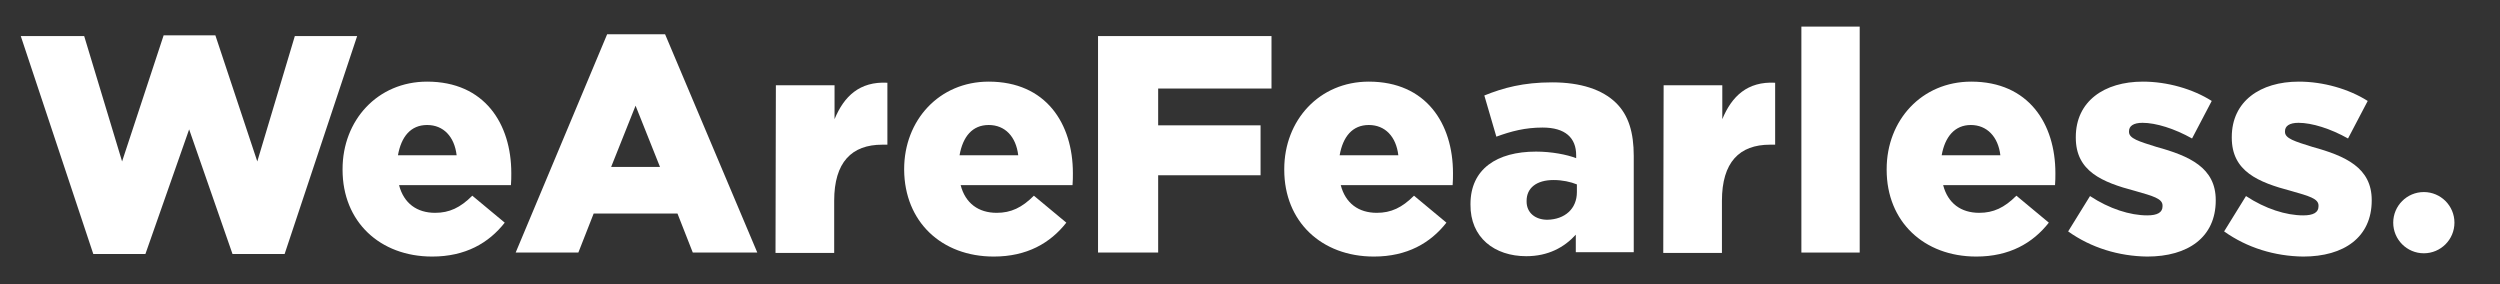
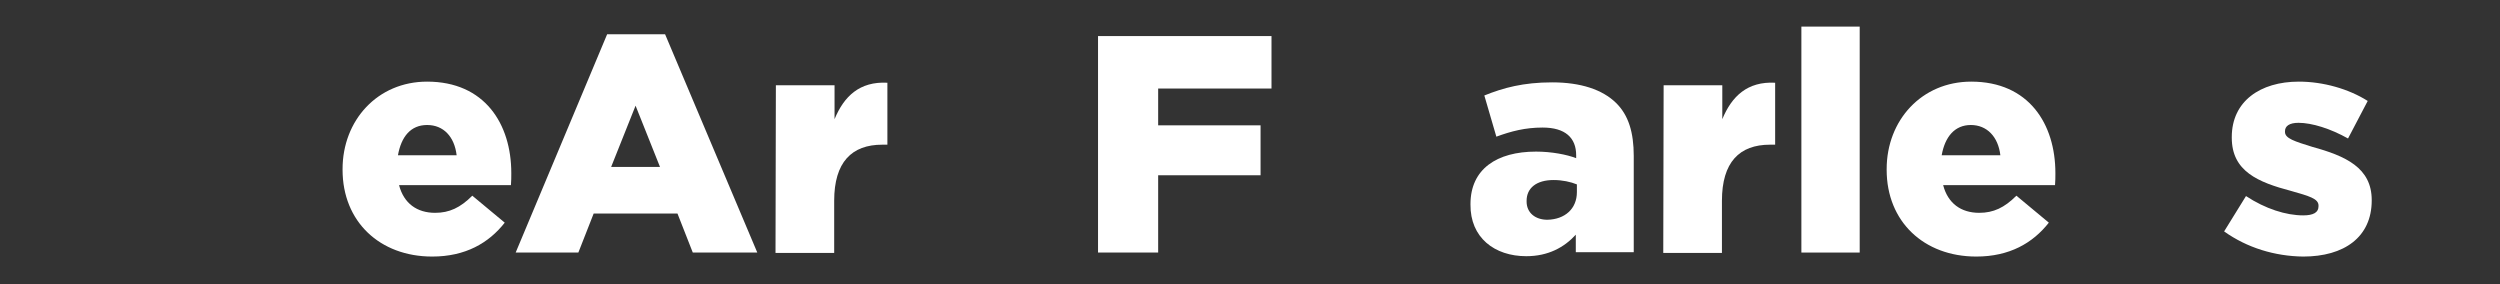
<svg xmlns="http://www.w3.org/2000/svg" id="Layer_1" style="enable-background:new 0 0 686 78;" version="1.1" viewBox="0 0 686 78" x="0px" y="0px">
  <rect x="0" y="0" width="686" height="78" fill="#333333" stroke="none" />
  <style type="text/css">
	.st0{fill:#FFFFFF;}
</style>
  <g>
    <g>
-       <path class="st0" d="M5.7,9.9h17.4l10.4,34.4L44.9,9.7h14.2l11.5,34.6L80.9,9.9H98L78.1,69.7H63.8L51.9,35.5l-12,34.2H25.6&#10;   L5.7,9.9L5.7,9.9z" />
      <path class="st0" d="M94,46.6v-0.2c0-13.4,9.6-24,23.2-24c15.8,0,23.1,11.6,23.1,25.1c0,1,0,2.2-0.1,3.3h-30.7&#10;   c1.3,5,4.9,7.6,9.9,7.6c3.9,0,6.9-1.4,10.2-4.7l8.9,7.4c-4.4,5.6-10.8,9.3-19.9,9.3C104.2,70.4,94,60.8,94,46.6L94,46.6z&#10;    M125.3,42.6c-0.6-5.1-3.6-8.3-8.1-8.3s-7.1,3.2-8,8.3H125.3L125.3,42.6z" />
      <path class="st0" d="M166.6,9.4h15.9l25.3,59.9h-17.7l-4.2-10.7h-23l-4.2,10.7h-17.2L166.6,9.4z M181.1,45.8L174.4,29l-6.7,16.8&#10;   H181.1z" />
      <path class="st0" d="M212.9,23.4H229v9.3c2.6-6.3,6.9-10.4,14.5-10v17h-1.4c-8.4,0-13.2,4.8-13.2,15.4v14.3h-16.1L212.9,23.4&#10;   L212.9,23.4z" />
-       <path class="st0" d="M248.1,46.6v-0.2c0-13.4,9.6-24,23.2-24c15.8,0,23.1,11.6,23.1,25.1c0,1,0,2.2-0.1,3.3h-30.7&#10;   c1.3,5,4.9,7.6,9.9,7.6c3.9,0,6.9-1.4,10.2-4.7l8.9,7.4c-4.4,5.6-10.8,9.3-19.9,9.3C258.3,70.4,248.2,60.8,248.1,46.6L248.1,46.6z&#10;    M279.4,42.6c-0.6-5.1-3.6-8.3-8.1-8.3s-7.1,3.2-8,8.3H279.4L279.4,42.6z" />
      <g>
        <path class="st0" d="M301.3,9.9h47.6v14.4h-31.1v10.1h28.1v13.7h-28.1v21.2h-16.5L301.3,9.9L301.3,9.9z" />
-         <path class="st0" d="M352.4,46.6v-0.2c0-13.4,9.6-24,23.2-24c15.8,0,23.1,11.6,23.1,25.1c0,1,0,2.2-0.1,3.3h-30.7&#10;    c1.3,5,4.9,7.6,9.9,7.6c3.9,0,6.9-1.4,10.2-4.7l8.9,7.4c-4.4,5.6-10.8,9.3-19.9,9.3C362.6,70.4,352.4,60.8,352.4,46.6L352.4,46.6&#10;    z M383.7,42.6c-0.6-5.1-3.6-8.3-8.1-8.3s-7.1,3.2-8,8.3H383.7L383.7,42.6z" />
        <path class="st0" d="M403.5,56.1V56c0-9.6,7.2-14.4,18-14.4c4.2,0,8.4,0.8,11,1.8v-0.8c0-4.8-3-7.6-9.2-7.6&#10;    c-4.8,0-8.6,1-12.7,2.5l-3.3-11.3c5.2-2.1,10.7-3.6,18.6-3.6s13.8,2,17.5,5.6c3.5,3.4,4.9,8.2,4.9,14.6v26.4h-15.9v-4.8&#10;    c-3.2,3.5-7.6,5.9-13.6,5.9C410.1,70.3,403.4,65.2,403.5,56.1L403.5,56.1z M432.7,52.7v-2.1c-1.7-0.7-4-1.2-6.4-1.2&#10;    c-4.7,0-7.4,2.2-7.4,5.7v0.2c0,3.1,2.4,5,5.7,5C429.4,60.2,432.7,57.3,432.7,52.7z" />
        <path class="st0" d="M456.5,23.4h16.1v9.3c2.6-6.3,6.9-10.4,14.5-10v17h-1.4c-8.4,0-13.2,4.8-13.2,15.4v14.3h-16.1L456.5,23.4&#10;    L456.5,23.4z" />
        <path class="st0" d="M494.3,7.3h16v62h-16V7.3z" />
        <path class="st0" d="M517.7,46.6v-0.2c0-13.4,9.6-24,23.2-24c15.8,0,23.1,11.6,23.1,25.1c0,1,0,2.2-0.1,3.3h-30.7&#10;    c1.3,5,4.9,7.6,9.9,7.6c3.9,0,6.9-1.4,10.2-4.7l8.9,7.4c-4.4,5.6-10.8,9.3-19.9,9.3C527.9,70.4,517.7,60.8,517.7,46.6L517.7,46.6&#10;    z M548.9,42.6c-0.6-5.1-3.7-8.3-8.1-8.3s-7.1,3.2-8,8.3H548.9z" />
-         <path class="st0" d="M567.5,63.5l6-9.7c5.3,3.5,11,5.3,15.7,5.3c2.8,0,4.2-0.8,4.2-2.5v-0.2c0-1.9-2.6-2.6-7.5-4&#10;    c-9.1-2.4-16.3-5.4-16.3-14.6v-0.2c0-9.8,7.8-15.2,18.4-15.2c6.7,0,13.7,2,18.9,5.3L601.5,38c-4.8-2.7-9.9-4.3-13.6-4.3&#10;    c-2.5,0-3.7,0.9-3.7,2.3v0.2c0,1.8,2.7,2.6,7.5,4.1c9.1,2.5,16.3,5.7,16.3,14.6V55c0,10.1-7.6,15.4-18.8,15.4&#10;    C581.4,70.3,573.8,68,567.5,63.5L567.5,63.5z" />
        <path class="st0" d="M610.3,63.5l6-9.7c5.3,3.5,11,5.3,15.7,5.3c2.8,0,4.2-0.8,4.2-2.5v-0.2c0-1.9-2.6-2.6-7.5-4&#10;    c-9.1-2.4-16.3-5.4-16.3-14.6v-0.2c0-9.8,7.8-15.2,18.4-15.2c6.7,0,13.7,2,18.9,5.3L644.3,38c-4.8-2.7-9.9-4.3-13.6-4.3&#10;    c-2.5,0-3.7,0.9-3.7,2.3v0.2c0,1.8,2.7,2.6,7.5,4.1c9.1,2.5,16.3,5.7,16.3,14.6V55c0,10.1-7.6,15.4-18.8,15.4&#10;    C624.2,70.3,616.6,68,610.3,63.5L610.3,63.5z" />
      </g>
-       <circle class="st0" cx="665.1" cy="61.1" r="8.4" />
    </g>
  </g>
</svg>